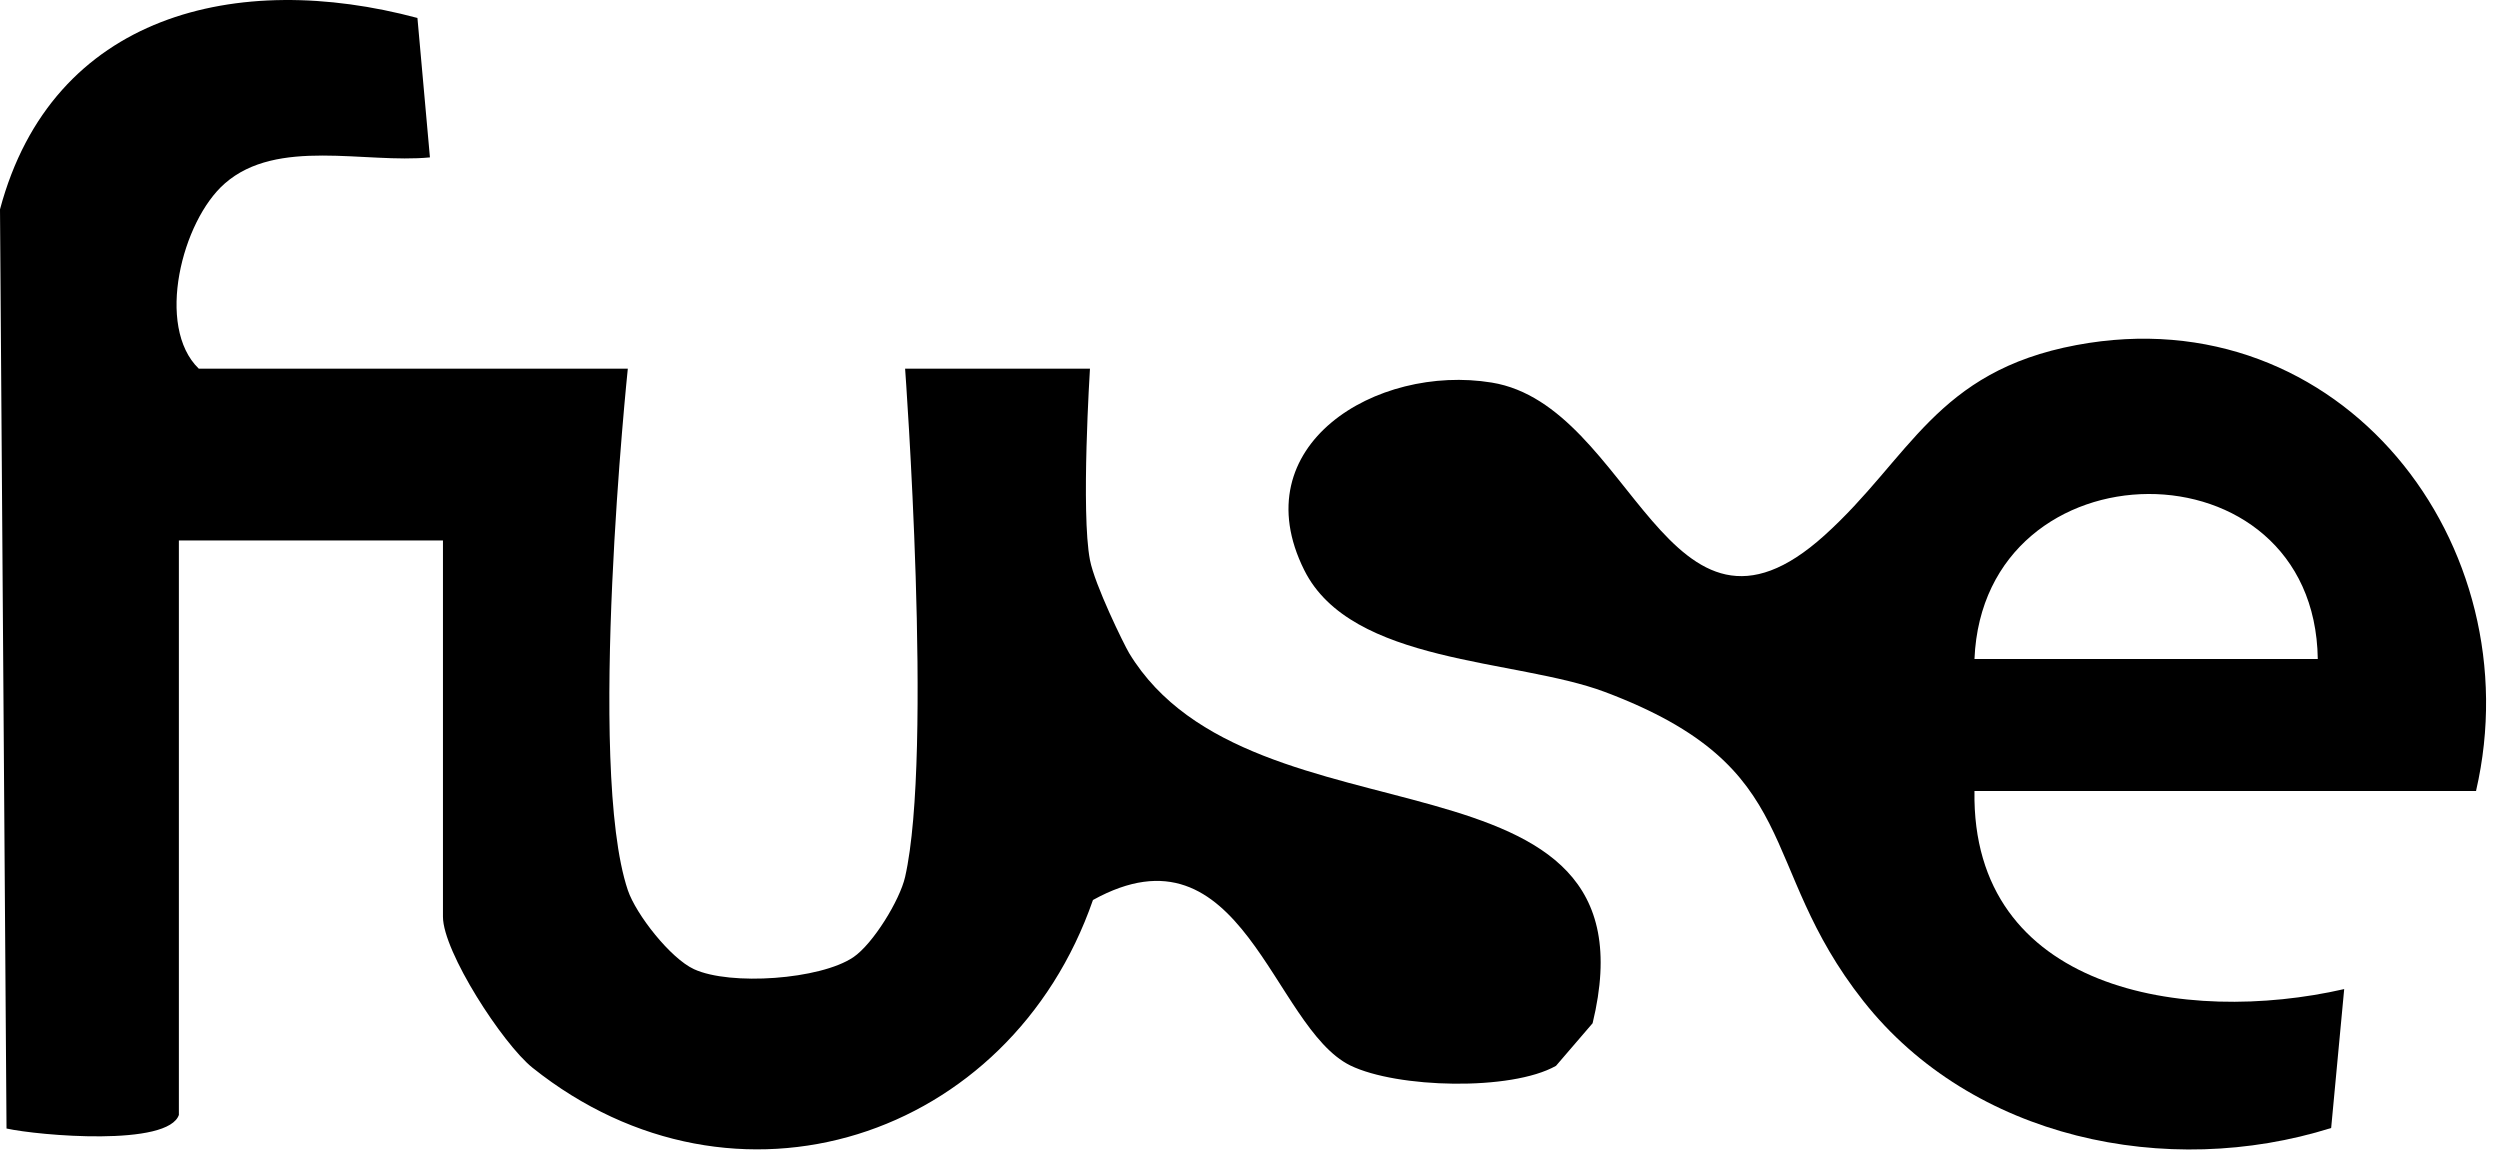
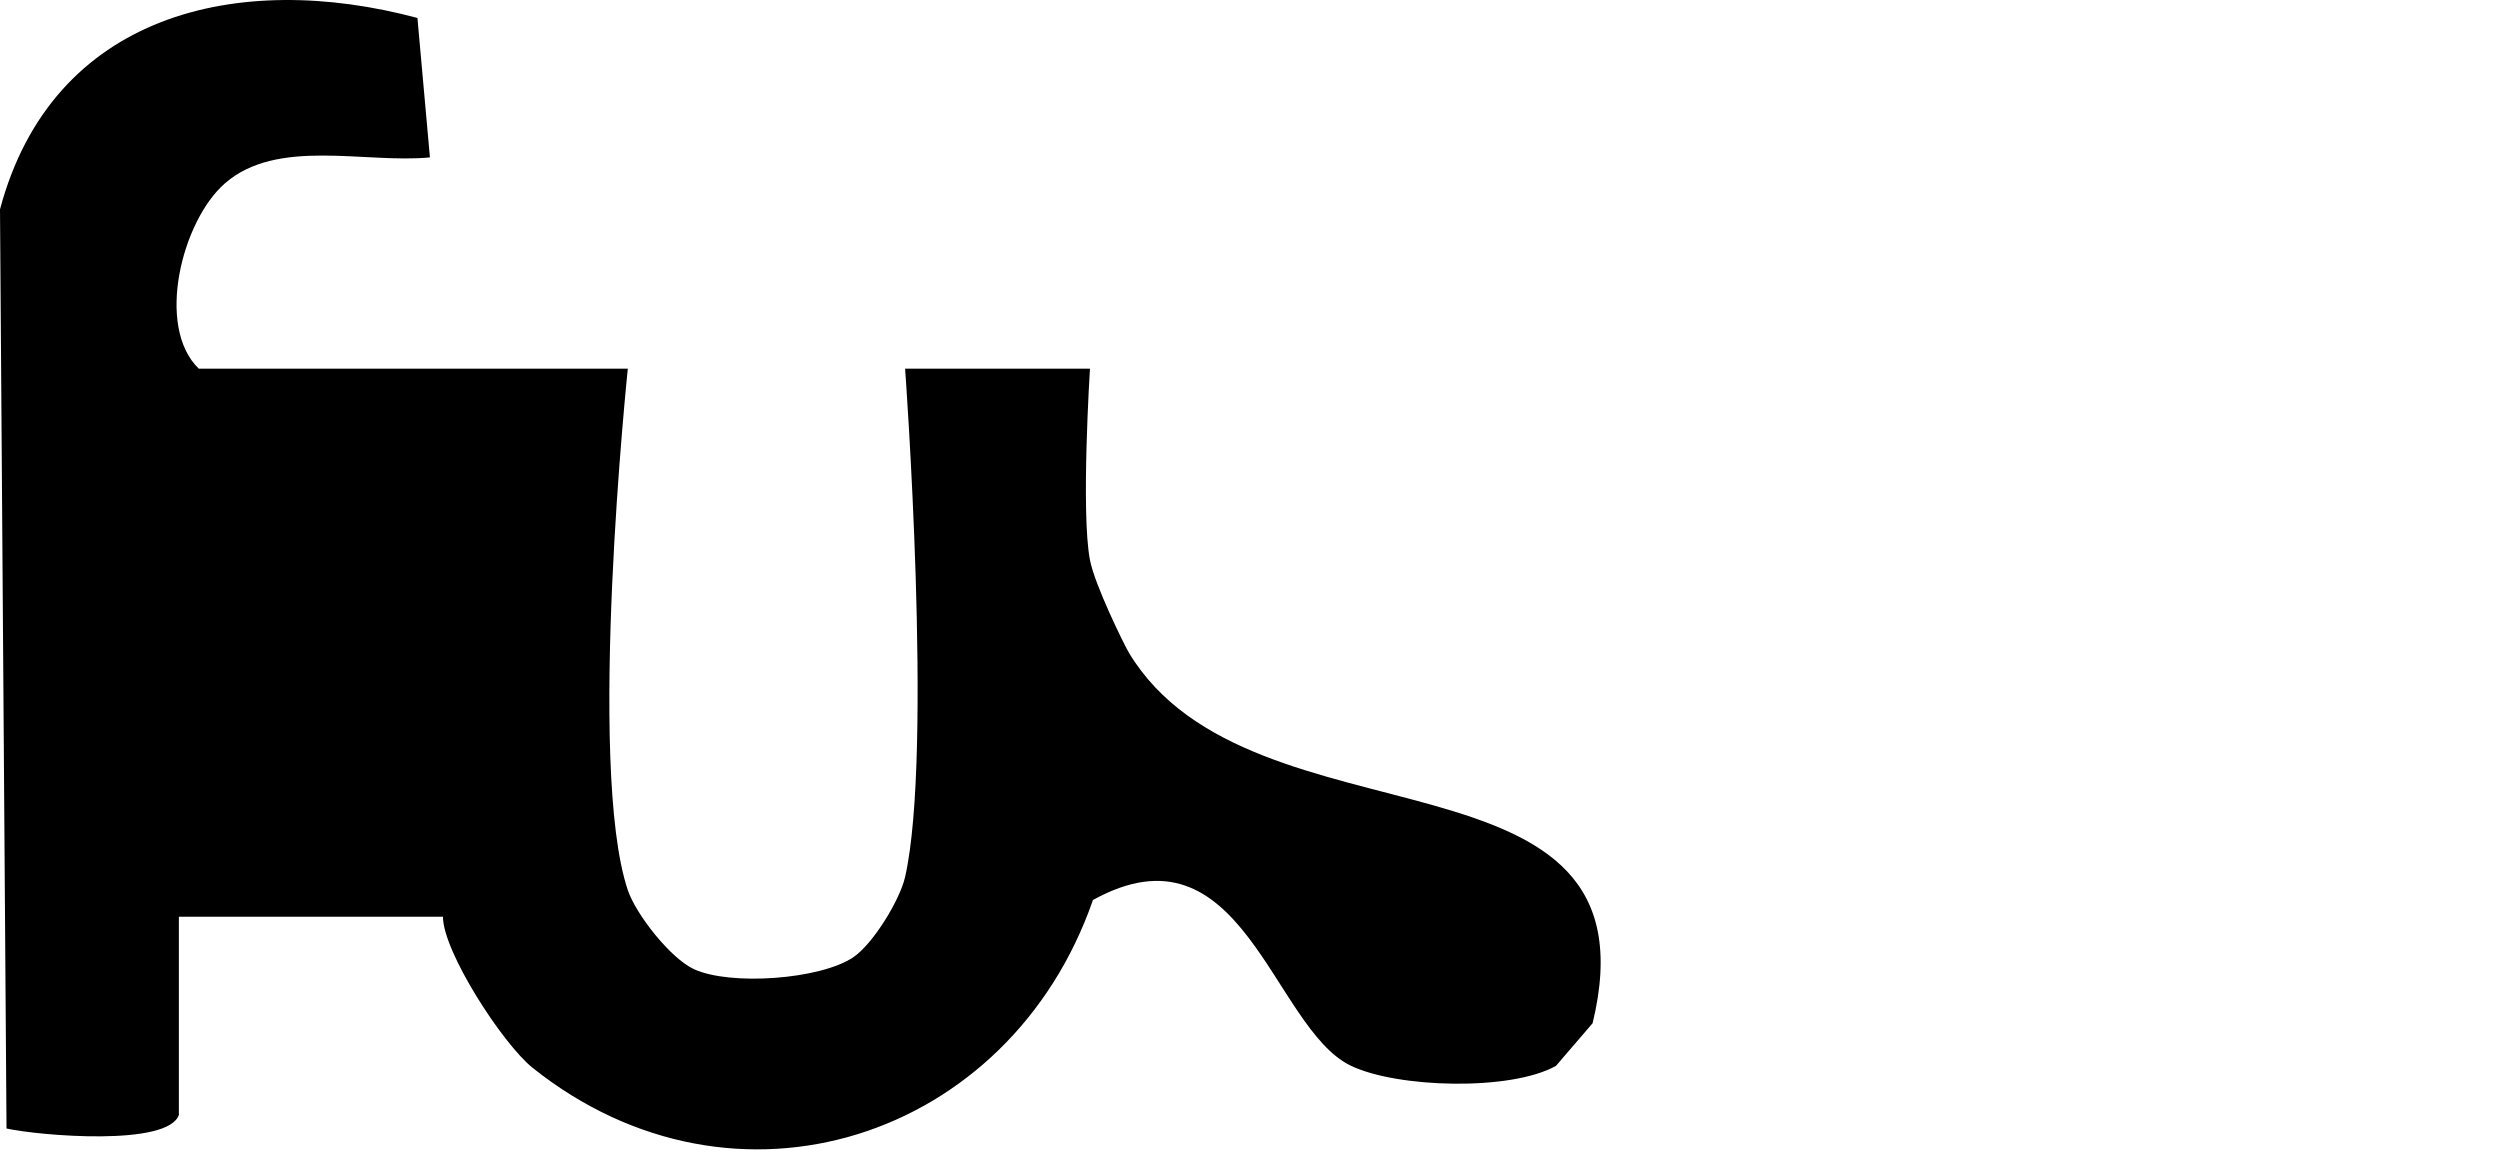
<svg xmlns="http://www.w3.org/2000/svg" width="142" height="66" viewBox="0 0 142 66" fill="none">
  <g clip-path="url(#clip0_2419_545)">
-     <path d="M10.17 63.3C9.6 65.15 2.19 64.5 0.37 64.1L0 11.89C2.97 0.76 13.51 -1.71 23.71 1.02L24.42 8.94C20.74 9.3 15.75 7.81 12.77 10.42C10.33 12.55 8.82 18.55 11.29 20.94H35.66C35.66 20.94 33.3 43.54 35.66 50.56C36.13 51.95 38.09 54.44 39.42 55.05C41.48 56 46.59 55.64 48.47 54.37C49.59 53.61 51.11 51.13 51.41 49.81C53.01 42.77 51.41 20.94 51.41 20.94H61.91C61.91 20.94 61.39 29.14 61.91 31.81C62.18 33.22 63.83 36.58 64.13 37.09C71.1 48.61 94.46 41.63 90.46 58.12L88.38 60.54C85.83 61.98 79.35 61.81 76.7 60.52C72.26 58.34 70.56 46.43 62.08 51.12C57.37 64.69 41.76 69.84 30.25 60.65C28.55 59.29 25.16 54.05 25.16 52.07V30.7H10.16V63.32L10.17 63.3Z" fill="black" />
-     <path d="M140.65 44.93H112.15C111.97 56.27 124.1 58.25 133.15 56.18L132.41 64.07C123.09 67 112.01 64.68 105.84 56.86C99.67 49.04 102.65 43.62 91.15 39.3C86.11 37.41 76.75 37.74 74.08 32.38C70.55 25.31 78.17 20.66 84.73 21.73C92.74 23.03 94.7 38.46 103.63 30.41C108.5 26.02 109.94 21.1 117.94 19.6C132.98 16.78 143.87 30.93 140.64 44.92L140.65 44.93ZM112.15 37.43H131.65C131.47 24.86 112.67 25.01 112.15 37.43Z" fill="black" />
+     <path d="M10.17 63.3C9.6 65.15 2.19 64.5 0.37 64.1L0 11.89C2.97 0.76 13.51 -1.71 23.71 1.02L24.42 8.94C20.74 9.3 15.75 7.81 12.77 10.42C10.33 12.55 8.82 18.55 11.29 20.94H35.66C35.66 20.94 33.3 43.54 35.66 50.56C36.13 51.95 38.09 54.44 39.42 55.05C41.48 56 46.59 55.64 48.47 54.37C49.59 53.61 51.11 51.13 51.41 49.81C53.01 42.77 51.41 20.94 51.41 20.94H61.91C61.91 20.94 61.39 29.14 61.91 31.81C62.18 33.22 63.83 36.58 64.13 37.09C71.1 48.61 94.46 41.63 90.46 58.12L88.38 60.54C85.83 61.98 79.35 61.81 76.7 60.52C72.26 58.34 70.56 46.43 62.08 51.12C57.37 64.69 41.76 69.84 30.25 60.65C28.55 59.29 25.16 54.05 25.16 52.07H10.16V63.32L10.17 63.3Z" fill="black" />
  </g>
  <defs>
    <clipPath id="clip0_2419_545">
      <rect width="141.22" height="65.29" fill="white" />
    </clipPath>
  </defs>
</svg>